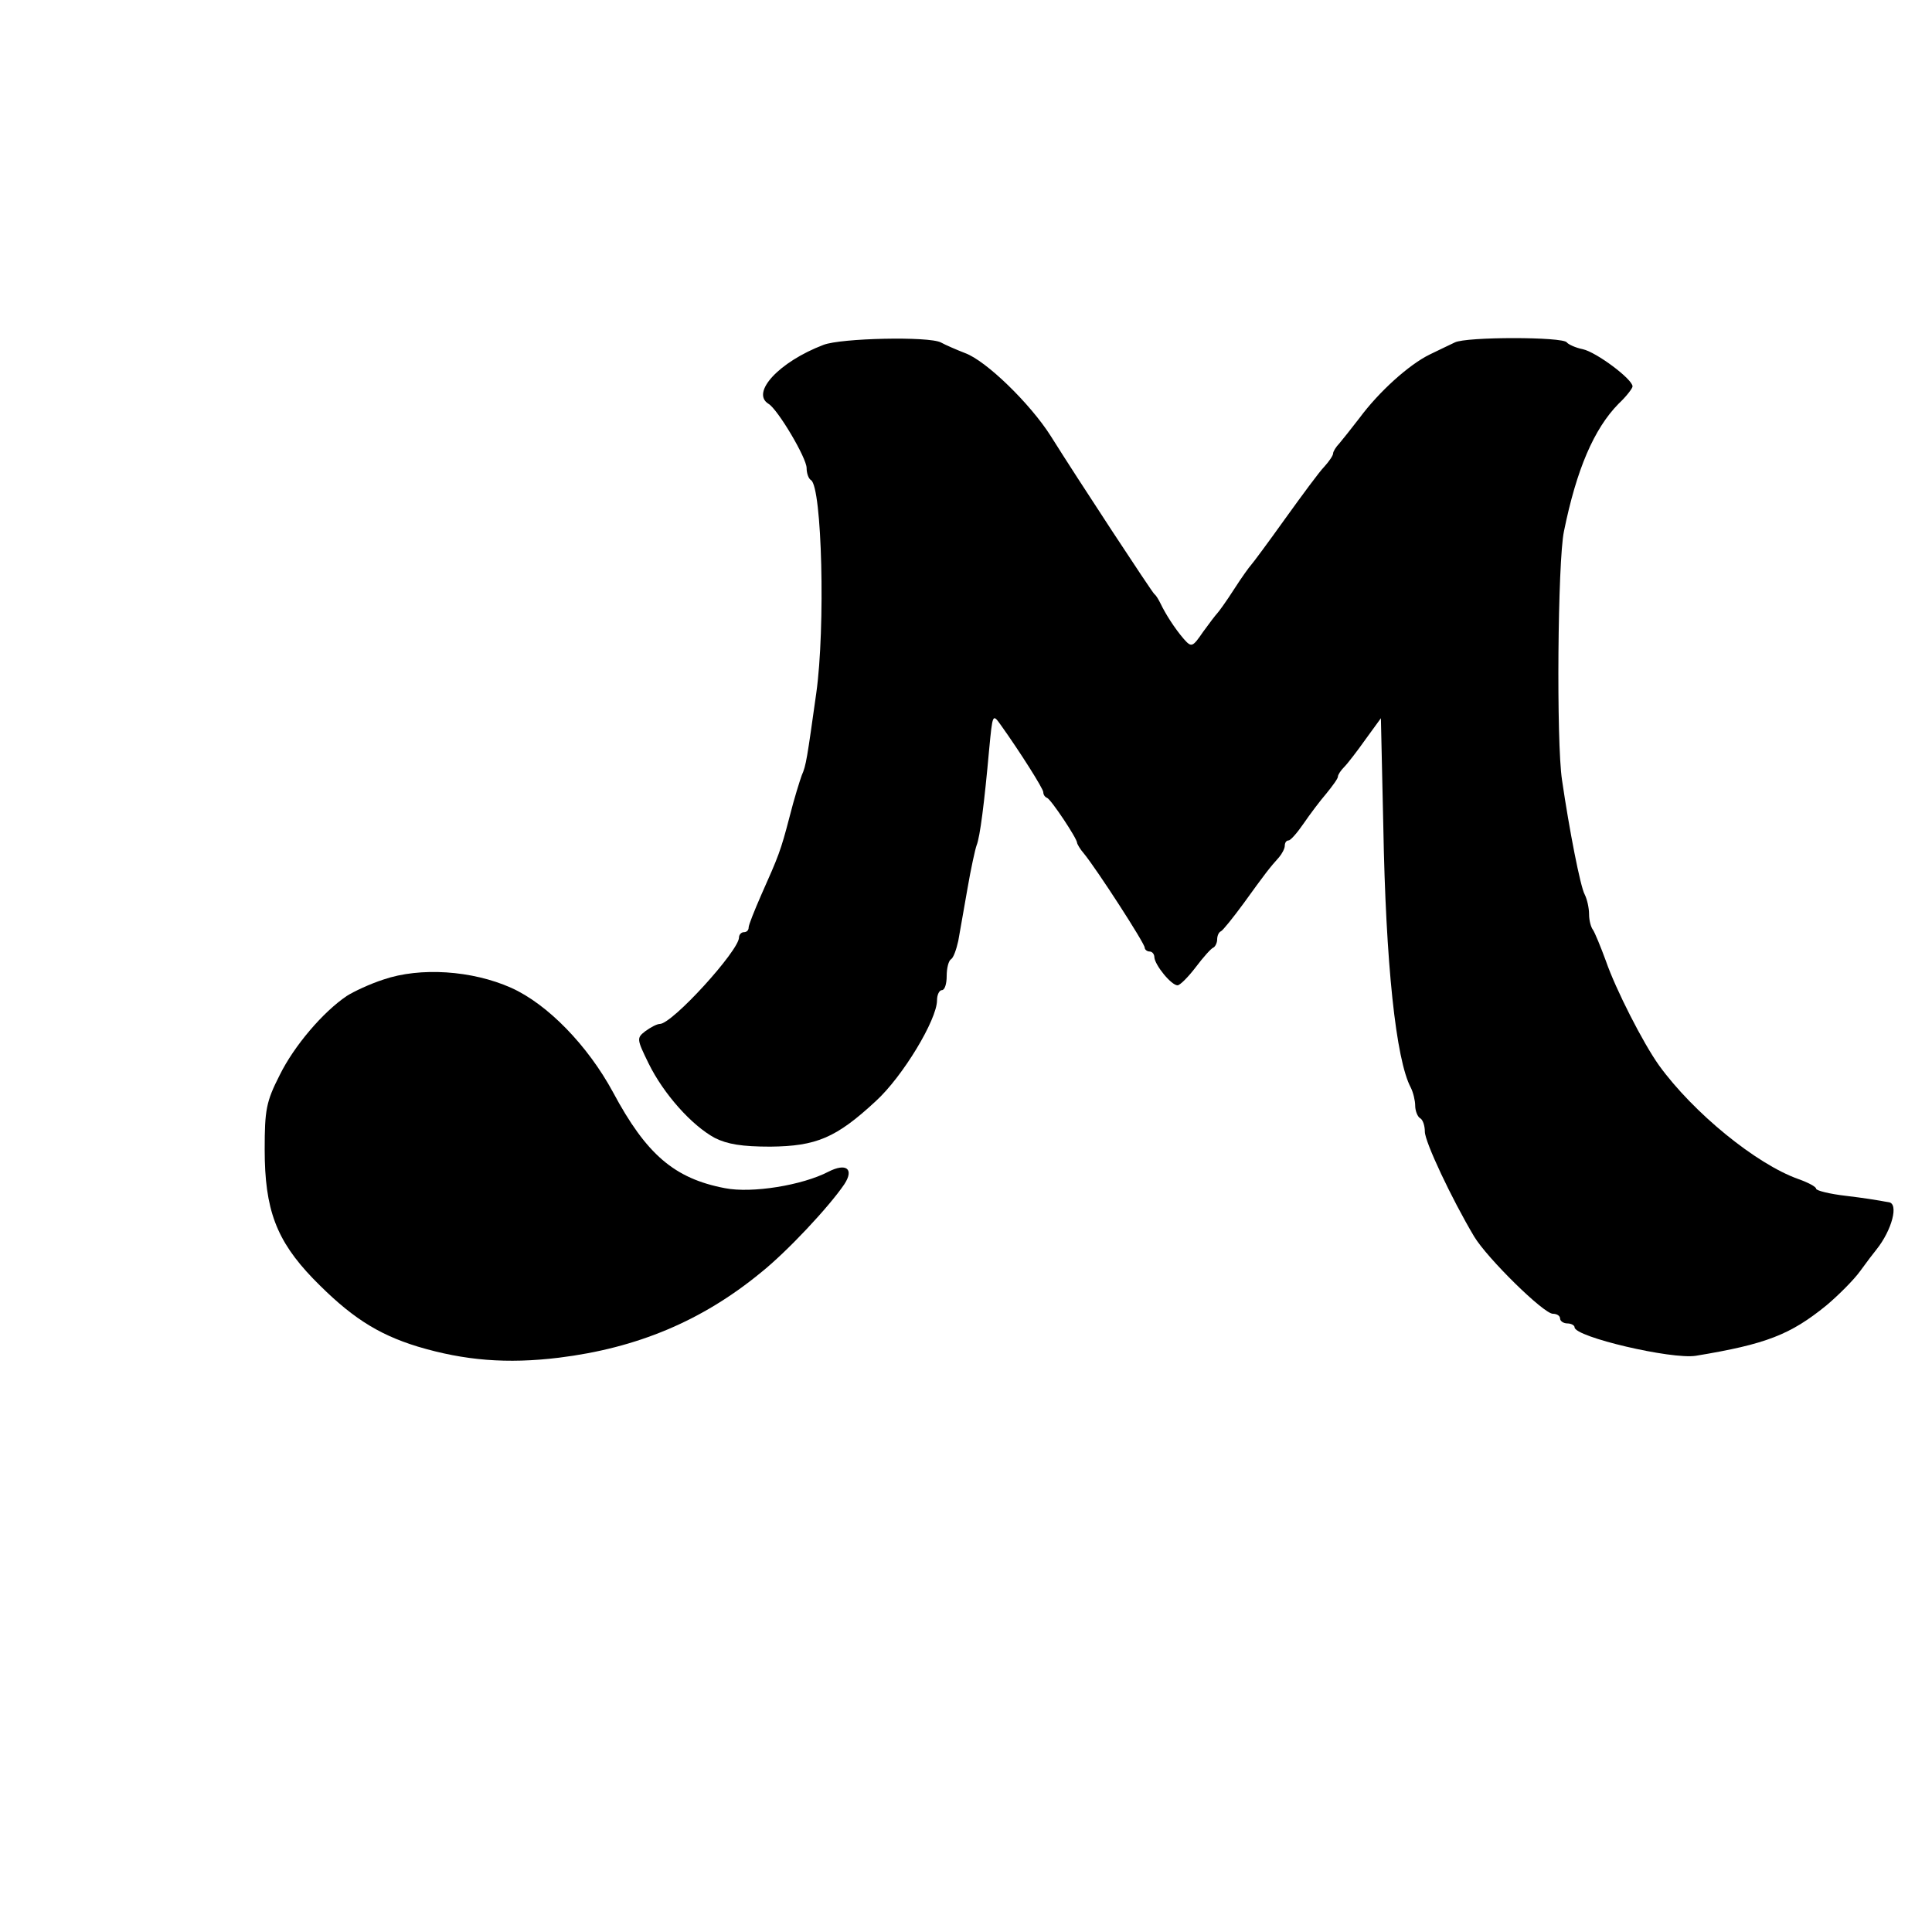
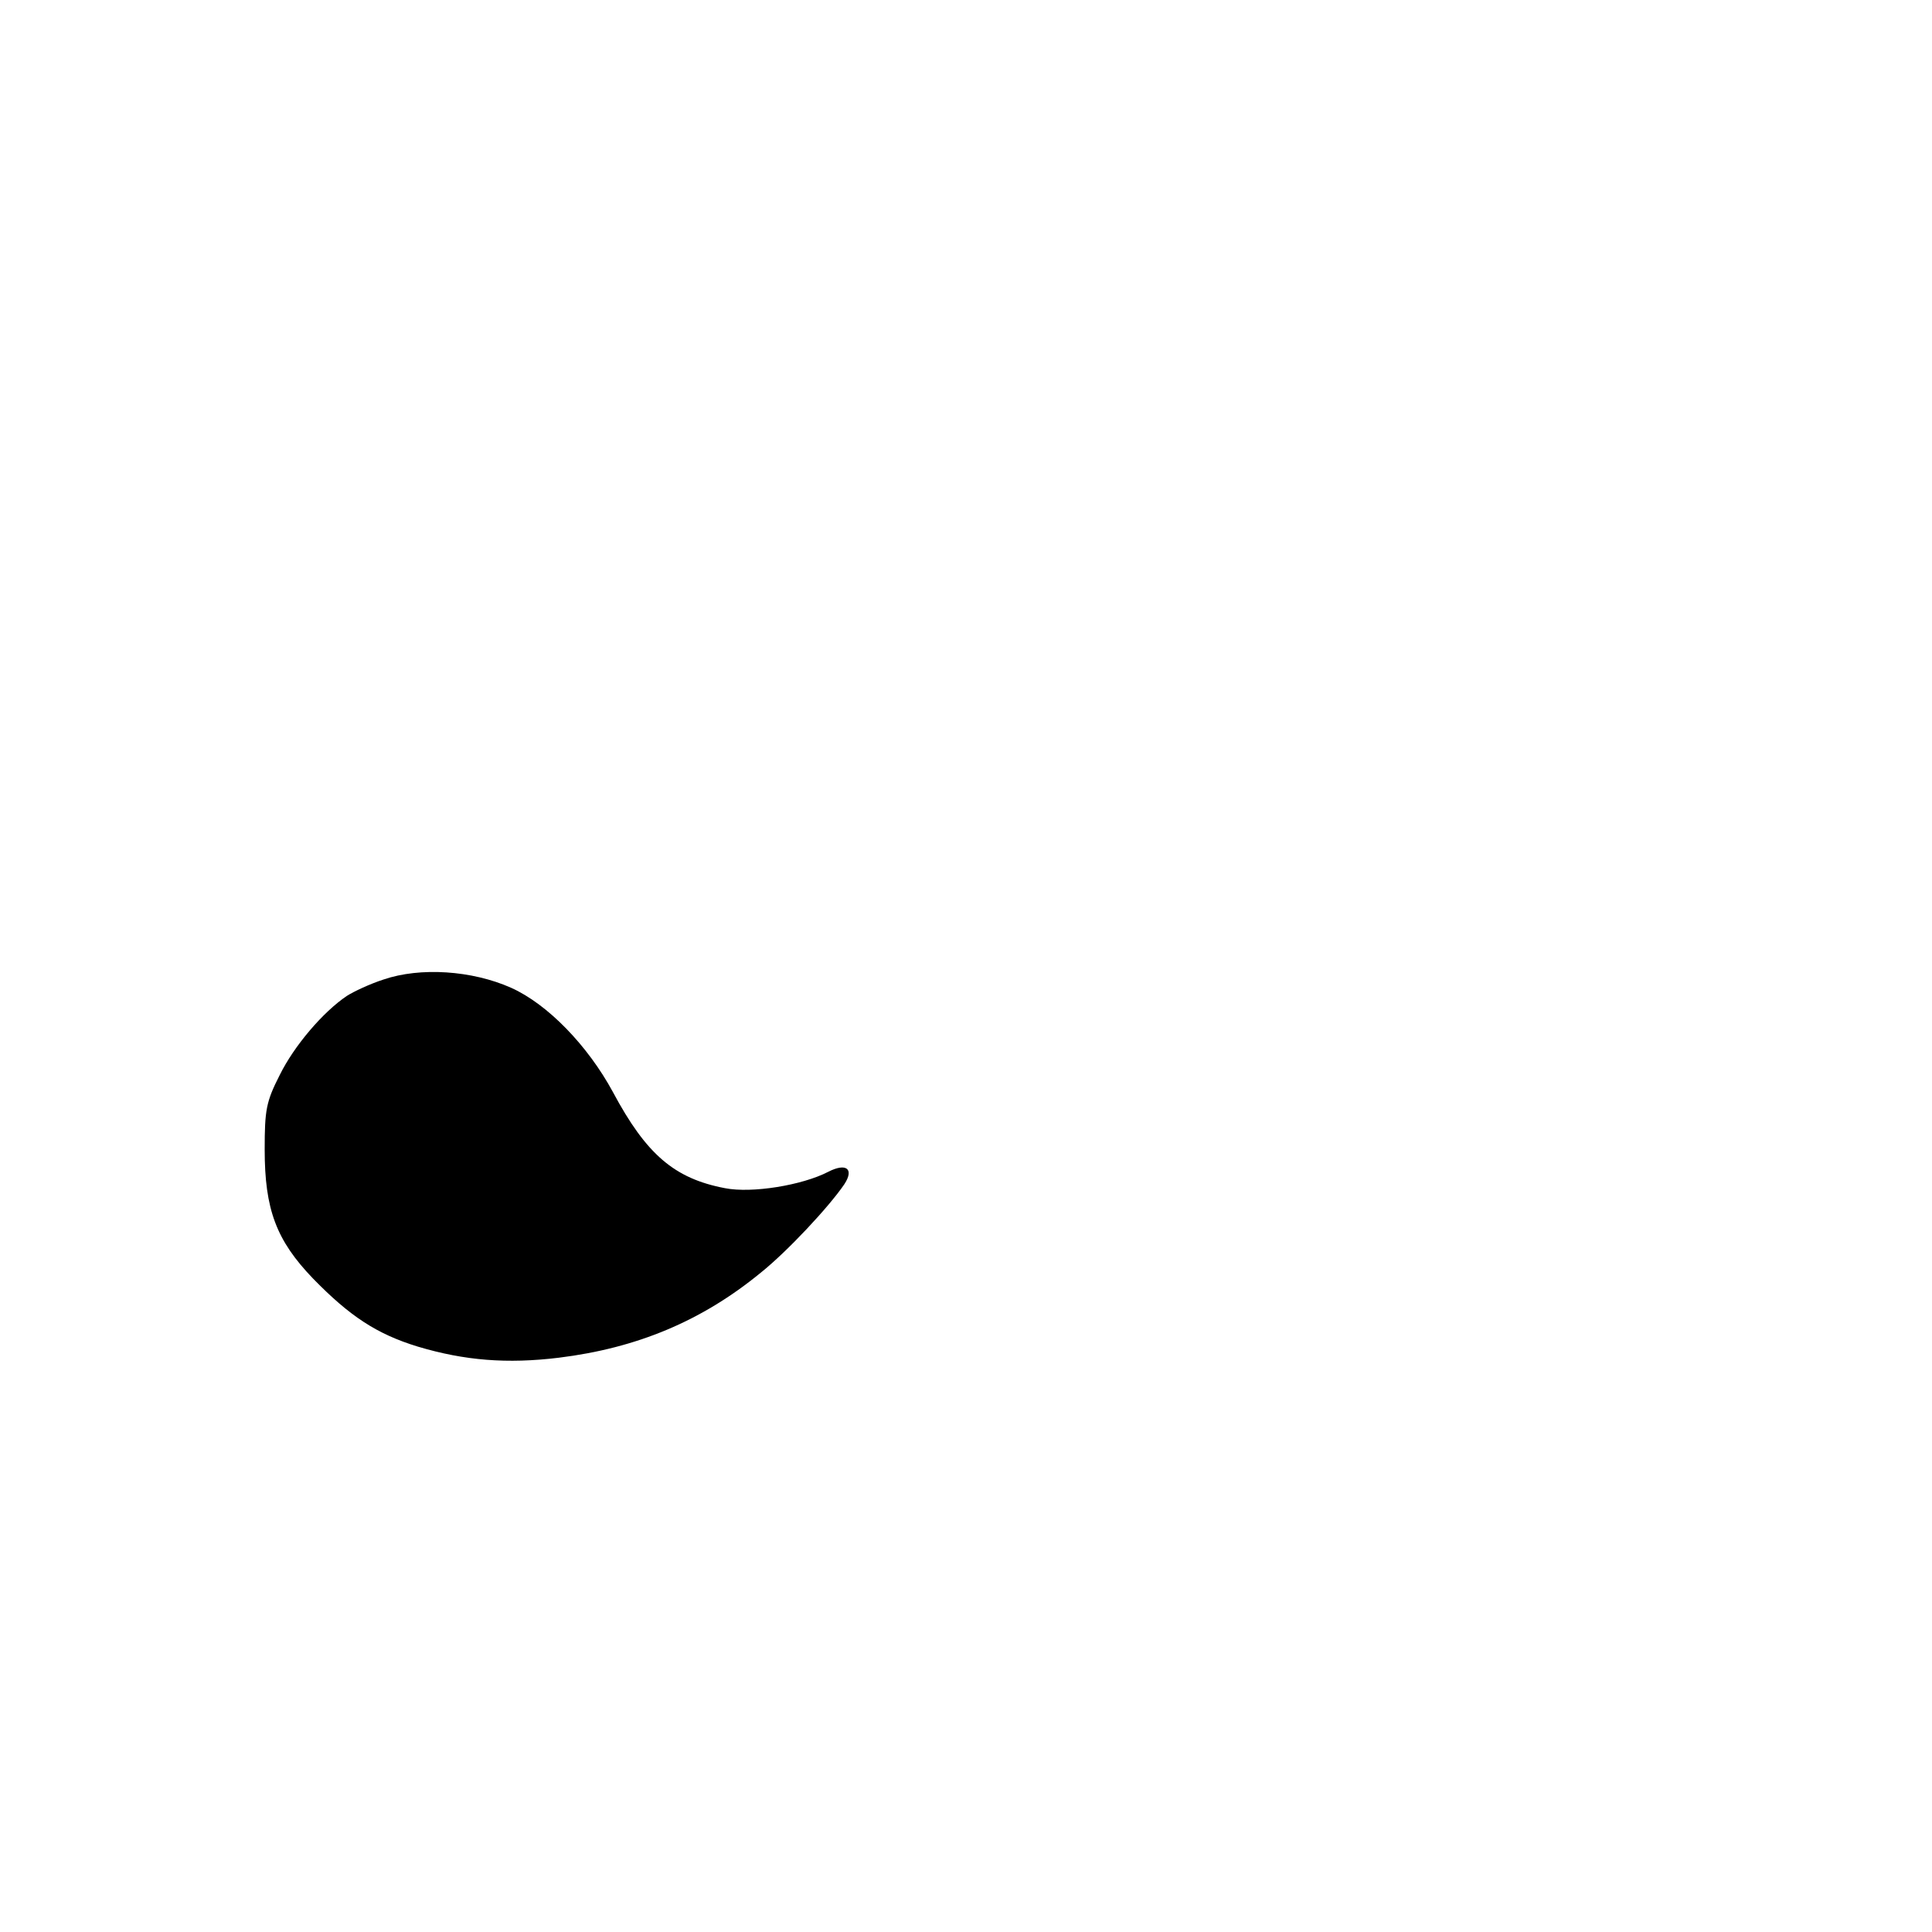
<svg xmlns="http://www.w3.org/2000/svg" version="1.0" width="16pt" height="16pt" viewBox="0 0 16 16" preserveAspectRatio="xMidYMid meet">
  <g transform="translate(0,16) scale(0.004,-0.004)" fill="#000000" stroke="none">
-     <path d="M1705 3286 c-92 -35 -151 -99 -114 -122 19 -11 79 -112 79 -133 0 -11 4 -22 9 -25 23 -14 30 -306 11 -441 -19 -135 -21 -150 -30 -170 -4 -11 -16 -49 -25 -85 -19 -73 -23 -82 -59 -163 -14 -32 -26 -62 -26 -67 0 -6 -4 -10 -10 -10 -5 0 -10 -5 -10 -11 0 -27 -138 -179 -164 -179 -6 0 -19 -7 -30 -15 -18 -14 -18 -16 7 -67 31 -63 89 -128 137 -154 26 -13 56 -18 115 -18 95 1 136 18 218 94 56 51 127 169 127 209 0 12 5 21 10 21 6 0 10 13 10 29 0 17 4 32 9 35 5 3 11 20 15 38 3 18 12 67 19 108 7 41 16 82 19 90 7 17 16 88 26 199 7 73 7 74 24 50 40 -56 88 -132 88 -139 0 -5 3 -10 8 -12 8 -3 62 -84 62 -93 0 -2 6 -13 14 -22 27 -33 126 -186 126 -195 0 -4 5 -8 10 -8 6 0 10 -6 10 -12 1 -16 35 -58 48 -58 5 0 22 17 38 38 15 20 32 39 36 40 4 2 8 10 8 17 0 7 3 15 8 17 4 2 25 28 47 58 44 61 54 74 73 95 6 7 12 18 12 24 0 6 3 11 8 11 4 0 18 16 31 35 13 19 34 47 47 62 13 16 24 31 24 35 0 4 6 13 13 20 7 7 27 33 44 57 l32 44 5 -224 c5 -284 26 -483 57 -541 5 -10 9 -27 9 -37 0 -11 5 -23 10 -26 6 -3 10 -16 10 -28 0 -21 55 -138 102 -217 27 -45 144 -160 163 -160 8 0 15 -4 15 -10 0 -5 7 -10 15 -10 8 0 15 -4 15 -8 0 -20 201 -67 251 -59 146 24 196 44 270 104 25 21 57 53 70 71 13 18 29 39 34 45 32 40 47 96 25 98 -5 1 -13 2 -17 3 -5 1 -36 6 -70 10 -35 4 -63 11 -63 15 0 4 -17 13 -37 20 -87 31 -217 137 -288 235 -33 46 -90 158 -110 216 -11 30 -23 59 -27 65 -4 5 -8 19 -8 32 0 13 -4 31 -9 41 -9 16 -32 134 -47 237 -12 78 -9 454 4 515 26 128 62 212 113 264 16 15 29 32 29 36 0 15 -75 71 -103 77 -15 3 -30 10 -33 14 -7 12 -209 12 -232 0 -9 -4 -33 -16 -52 -25 -43 -21 -105 -77 -145 -131 -17 -22 -36 -46 -42 -53 -7 -7 -13 -17 -13 -21 0 -4 -8 -16 -18 -27 -10 -10 -46 -59 -82 -109 -35 -49 -67 -92 -70 -95 -3 -3 -19 -25 -35 -50 -16 -25 -32 -47 -35 -50 -3 -3 -16 -20 -29 -38 -22 -32 -24 -33 -40 -15 -19 22 -38 52 -48 73 -4 8 -9 17 -13 20 -5 4 -158 237 -215 328 -42 66 -133 155 -177 171 -18 7 -41 17 -50 22 -25 13 -207 9 -243 -5z" />
    <path d="M794 1972 c-28 -9 -62 -25 -76 -34 -49 -33 -109 -103 -139 -164 -28 -55 -31 -72 -31 -154 0 -124 24 -188 100 -267 76 -78 132 -115 217 -141 97 -29 185 -36 292 -23 162 20 296 76 418 176 55 44 141 136 173 183 21 32 4 45 -33 26 -54 -28 -158 -45 -214 -34 -105 20 -163 70 -232 199 -52 96 -135 182 -211 216 -81 36 -188 43 -264 17z" />
  </g>
</svg>